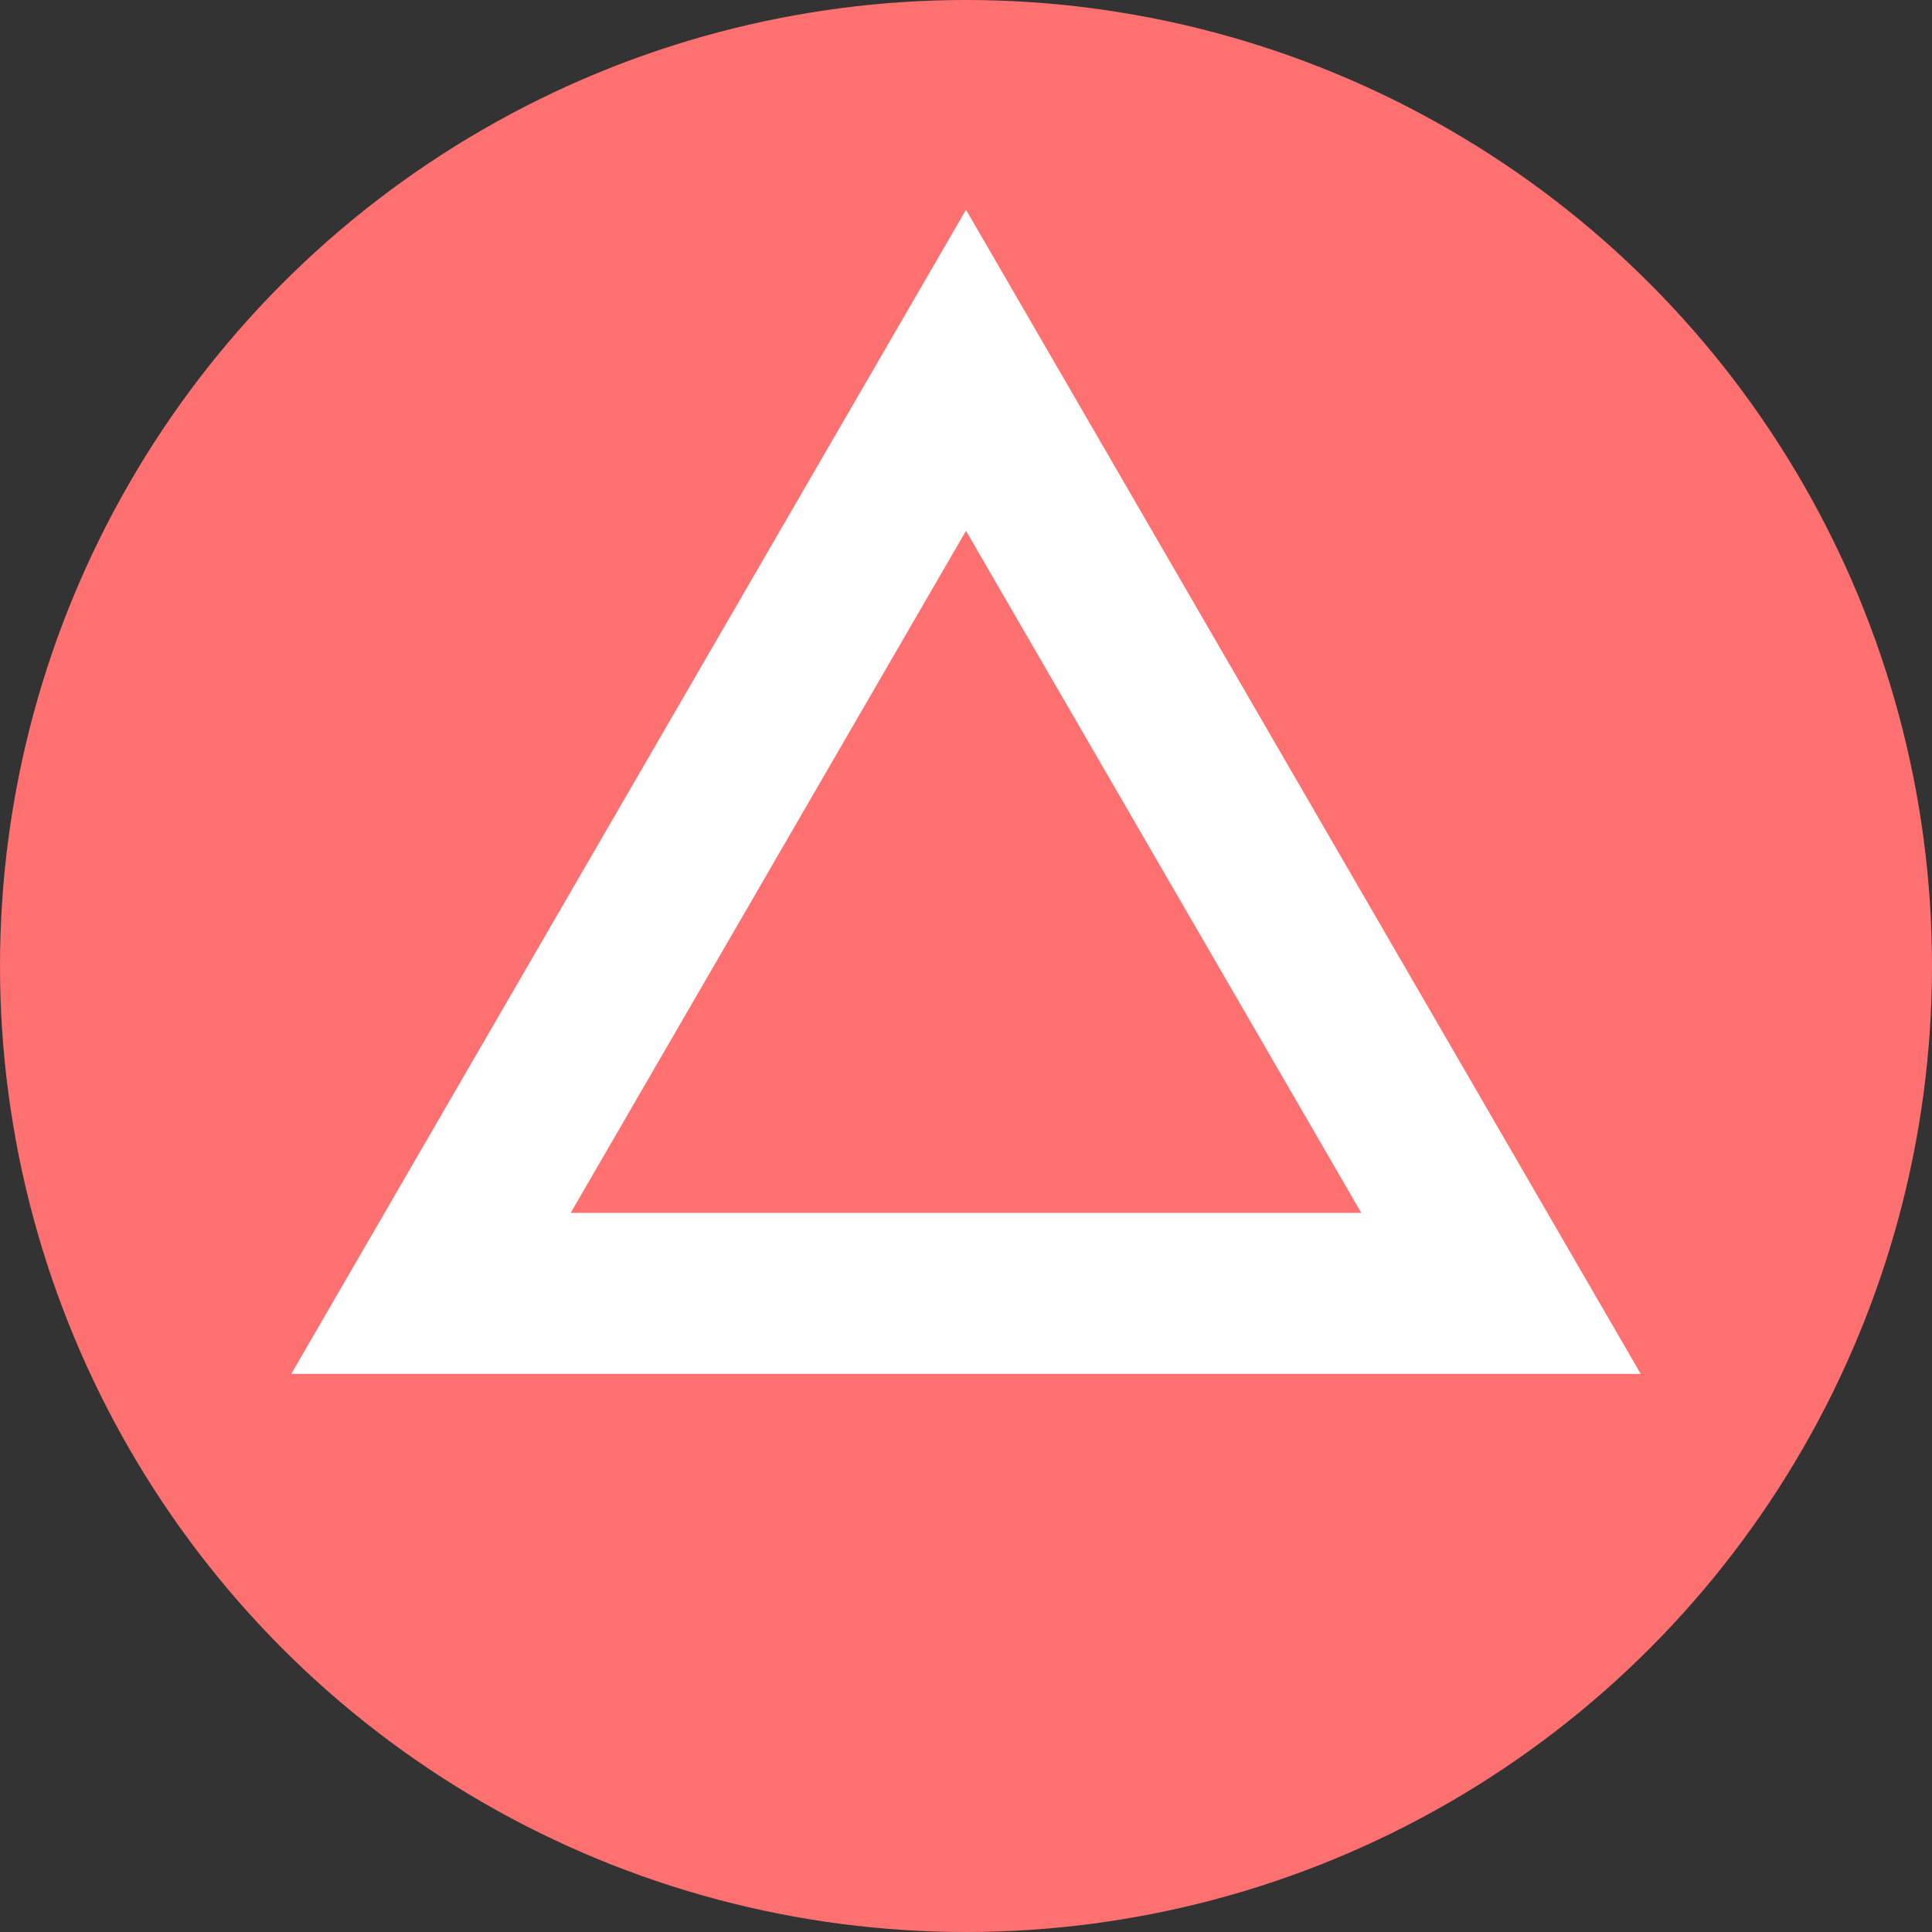
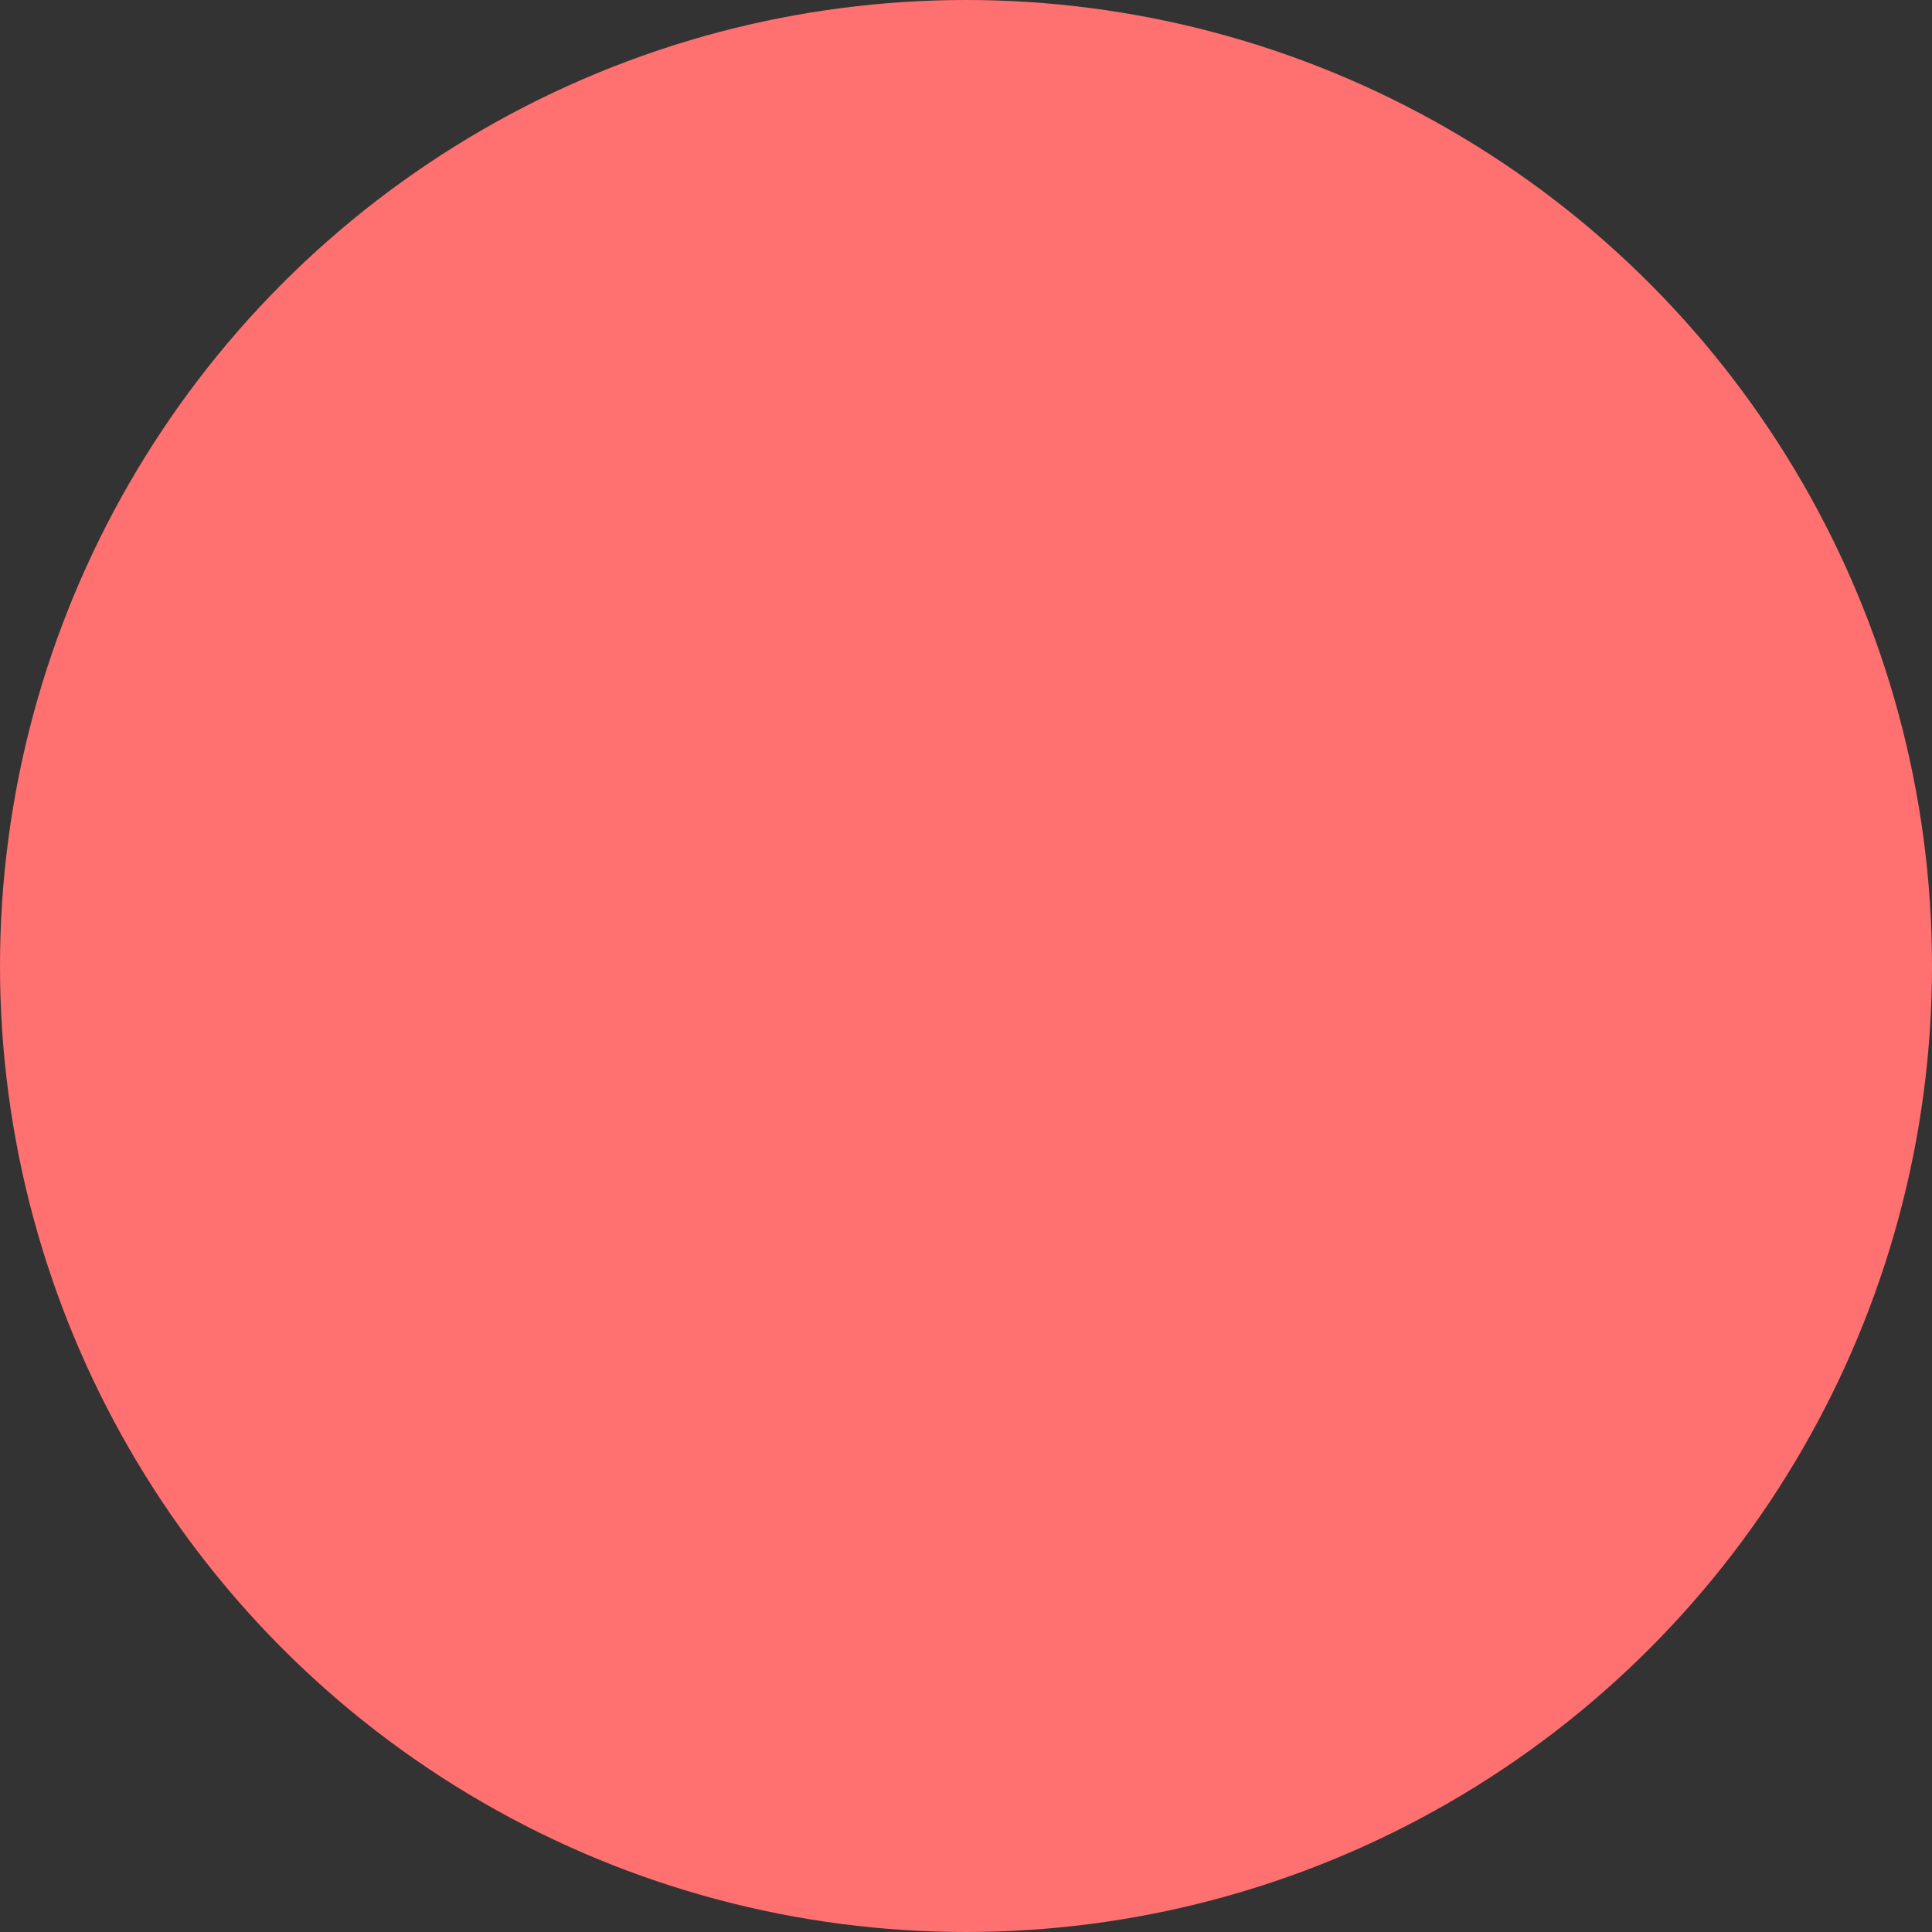
<svg xmlns="http://www.w3.org/2000/svg" id="icon-comparison-03.svg" width="36" height="36" viewBox="0 0 36 36">
  <rect x="0" y="0" width="36" height="36" fill="#333333" stroke="none" />
  <defs>
    <style>
      .cls-1 {
        fill: #ff7070;
      }

      .cls-2 {
        fill: none;
        stroke: #fff;
        stroke-width: 3px;
        fill-rule: evenodd;
      }
    </style>
  </defs>
  <circle id="circle-wrap" class="cls-1" cx="18" cy="18" r="18" />
-   <path id="traiangle" class="cls-2" d="M679,12770.9l9.969,17.2H669.031Z" transform="translate(-661 -12764)" />
</svg>